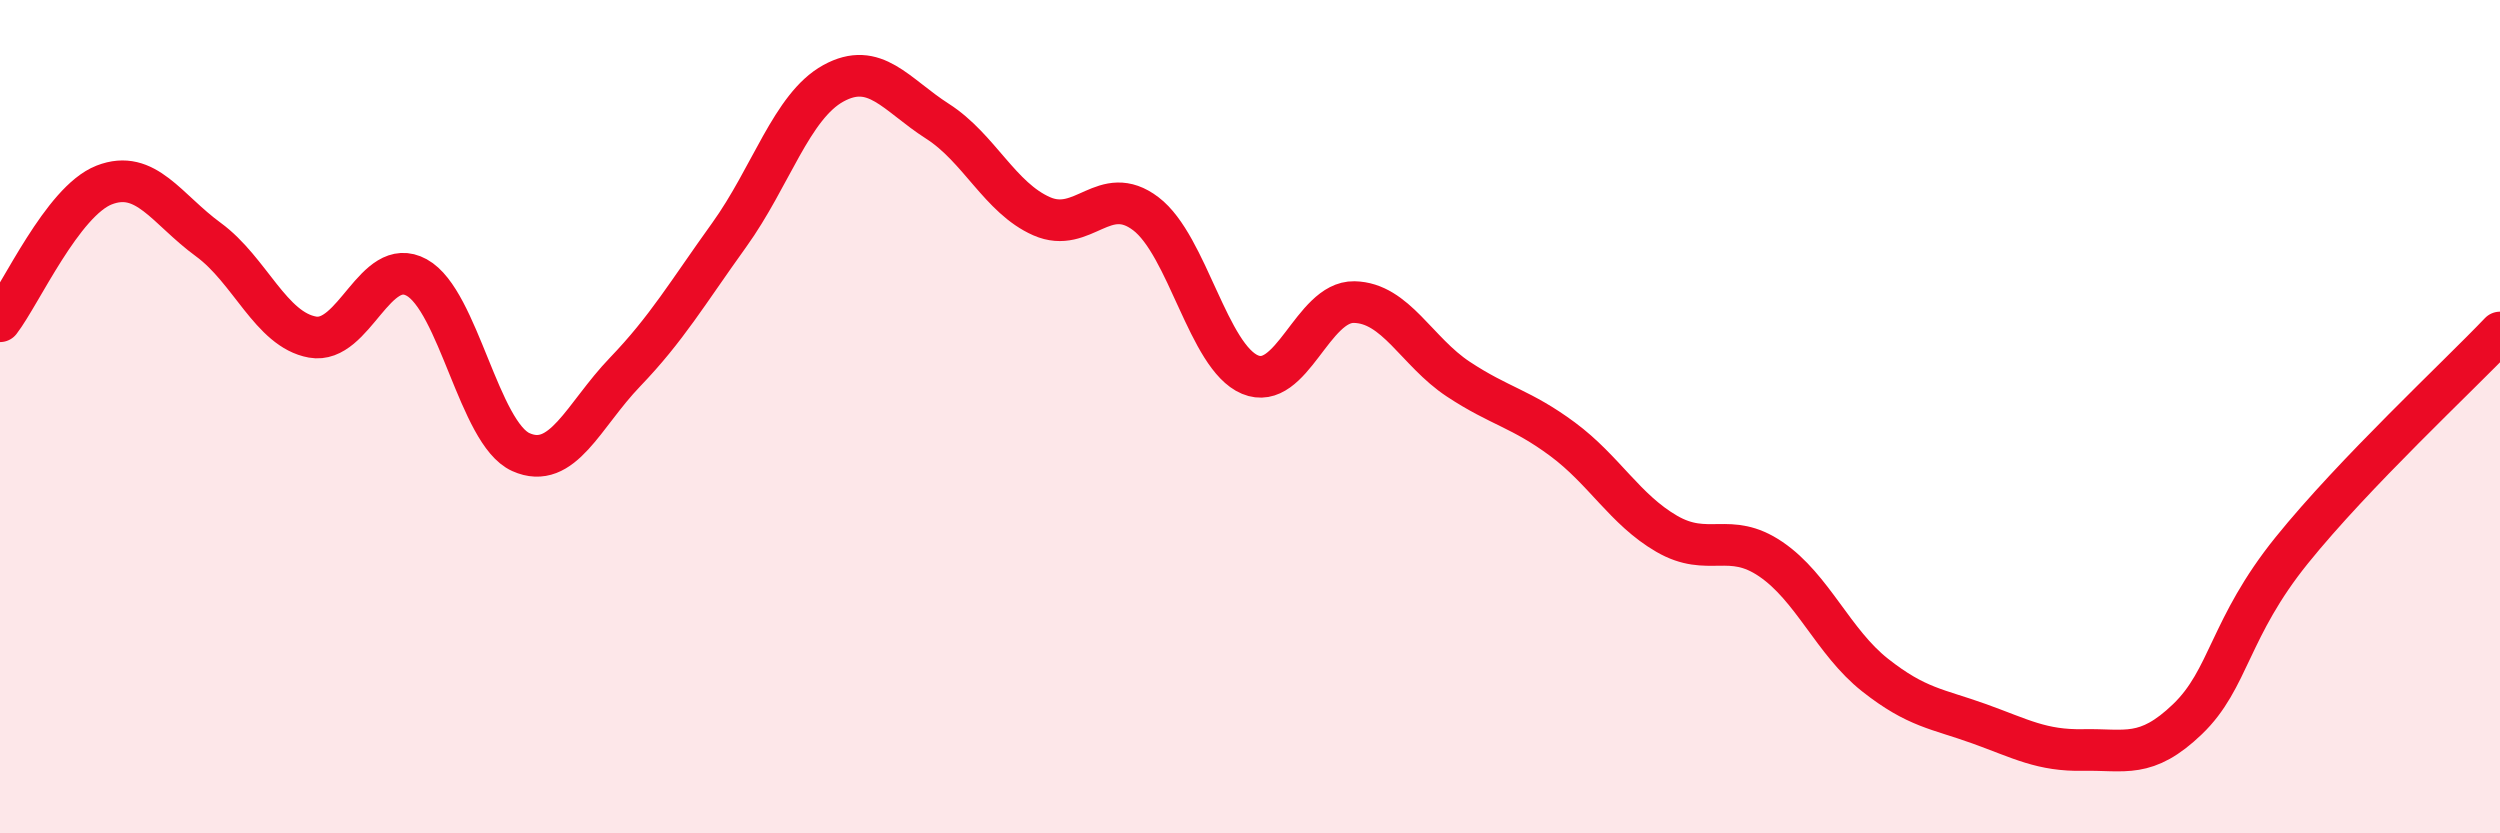
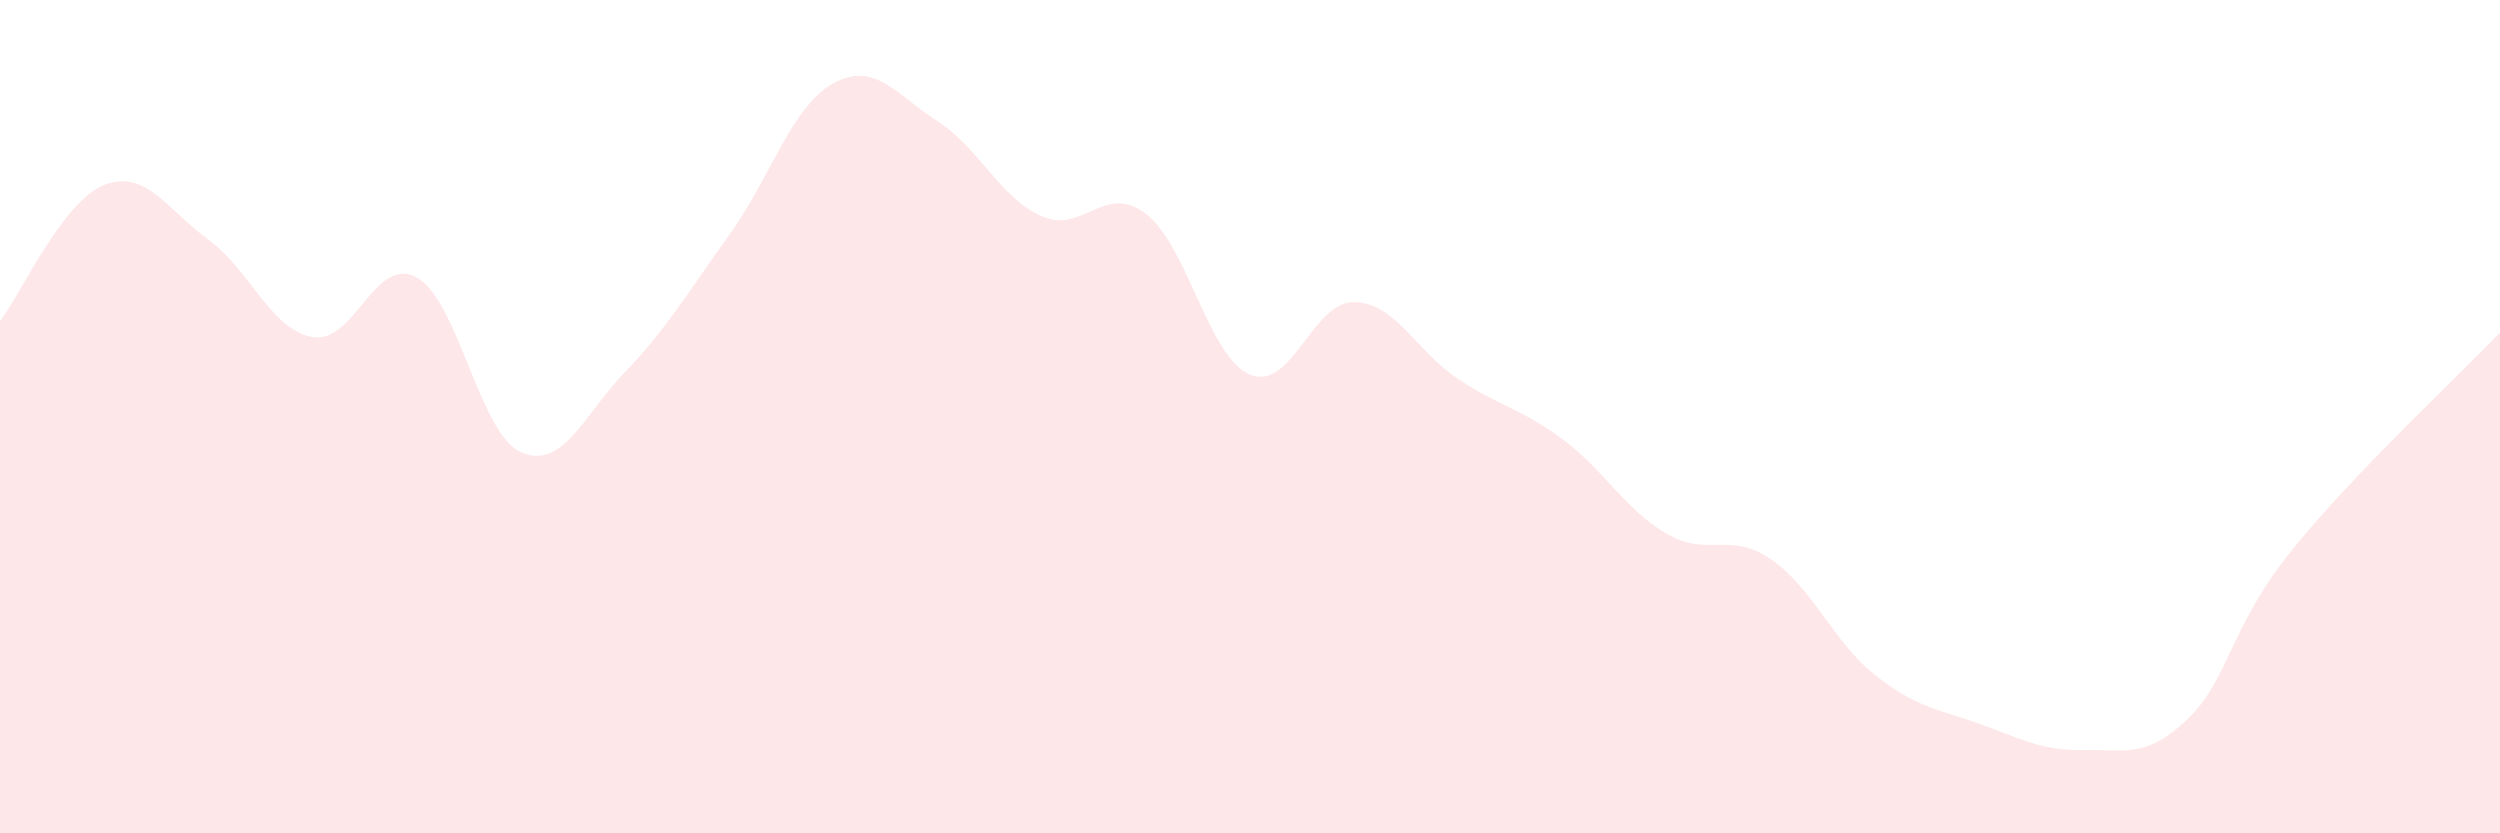
<svg xmlns="http://www.w3.org/2000/svg" width="60" height="20" viewBox="0 0 60 20">
  <path d="M 0,7.71 C 0.5,7.06 1.5,4.83 2.5,4.44 C 3.5,4.05 4,5.02 5,5.75 C 6,6.48 6.5,7.91 7.5,8.09 C 8.5,8.27 9,6.11 10,6.66 C 11,7.21 11.5,10.4 12.5,10.85 C 13.5,11.3 14,9.97 15,8.93 C 16,7.89 16.5,7.03 17.5,5.64 C 18.5,4.25 19,2.55 20,2 C 21,1.45 21.5,2.27 22.5,2.91 C 23.5,3.55 24,4.75 25,5.19 C 26,5.63 26.5,4.37 27.5,5.13 C 28.5,5.89 29,8.57 30,8.99 C 31,9.41 31.5,7.23 32.5,7.25 C 33.5,7.27 34,8.44 35,9.1 C 36,9.76 36.5,9.8 37.5,10.54 C 38.5,11.28 39,12.23 40,12.81 C 41,13.39 41.5,12.74 42.5,13.42 C 43.5,14.1 44,15.41 45,16.2 C 46,16.99 46.5,17.01 47.5,17.37 C 48.5,17.73 49,18.02 50,18 C 51,17.98 51.5,18.22 52.5,17.26 C 53.5,16.3 53.5,15.07 55,13.21 C 56.5,11.35 59,9.03 60,7.98L60 20L0 20Z" fill="#EB0A25" opacity="0.1" stroke-linecap="round" stroke-linejoin="round" />
-   <path d="M 0,7.71 C 0.5,7.06 1.5,4.83 2.5,4.44 C 3.5,4.05 4,5.02 5,5.75 C 6,6.48 6.5,7.91 7.5,8.09 C 8.5,8.27 9,6.11 10,6.66 C 11,7.21 11.5,10.4 12.5,10.85 C 13.5,11.3 14,9.97 15,8.93 C 16,7.89 16.5,7.03 17.5,5.64 C 18.5,4.25 19,2.55 20,2 C 21,1.45 21.5,2.27 22.5,2.91 C 23.5,3.55 24,4.75 25,5.19 C 26,5.63 26.5,4.37 27.5,5.13 C 28.5,5.89 29,8.57 30,8.99 C 31,9.41 31.5,7.23 32.5,7.25 C 33.5,7.27 34,8.44 35,9.1 C 36,9.76 36.5,9.8 37.5,10.54 C 38.5,11.28 39,12.23 40,12.81 C 41,13.39 41.5,12.74 42.5,13.42 C 43.5,14.1 44,15.41 45,16.2 C 46,16.99 46.5,17.01 47.5,17.37 C 48.5,17.73 49,18.02 50,18 C 51,17.98 51.5,18.22 52.5,17.26 C 53.5,16.3 53.5,15.07 55,13.21 C 56.5,11.35 59,9.03 60,7.98" stroke="#EB0A25" stroke-width="1" fill="none" stroke-linecap="round" stroke-linejoin="round" />
</svg>